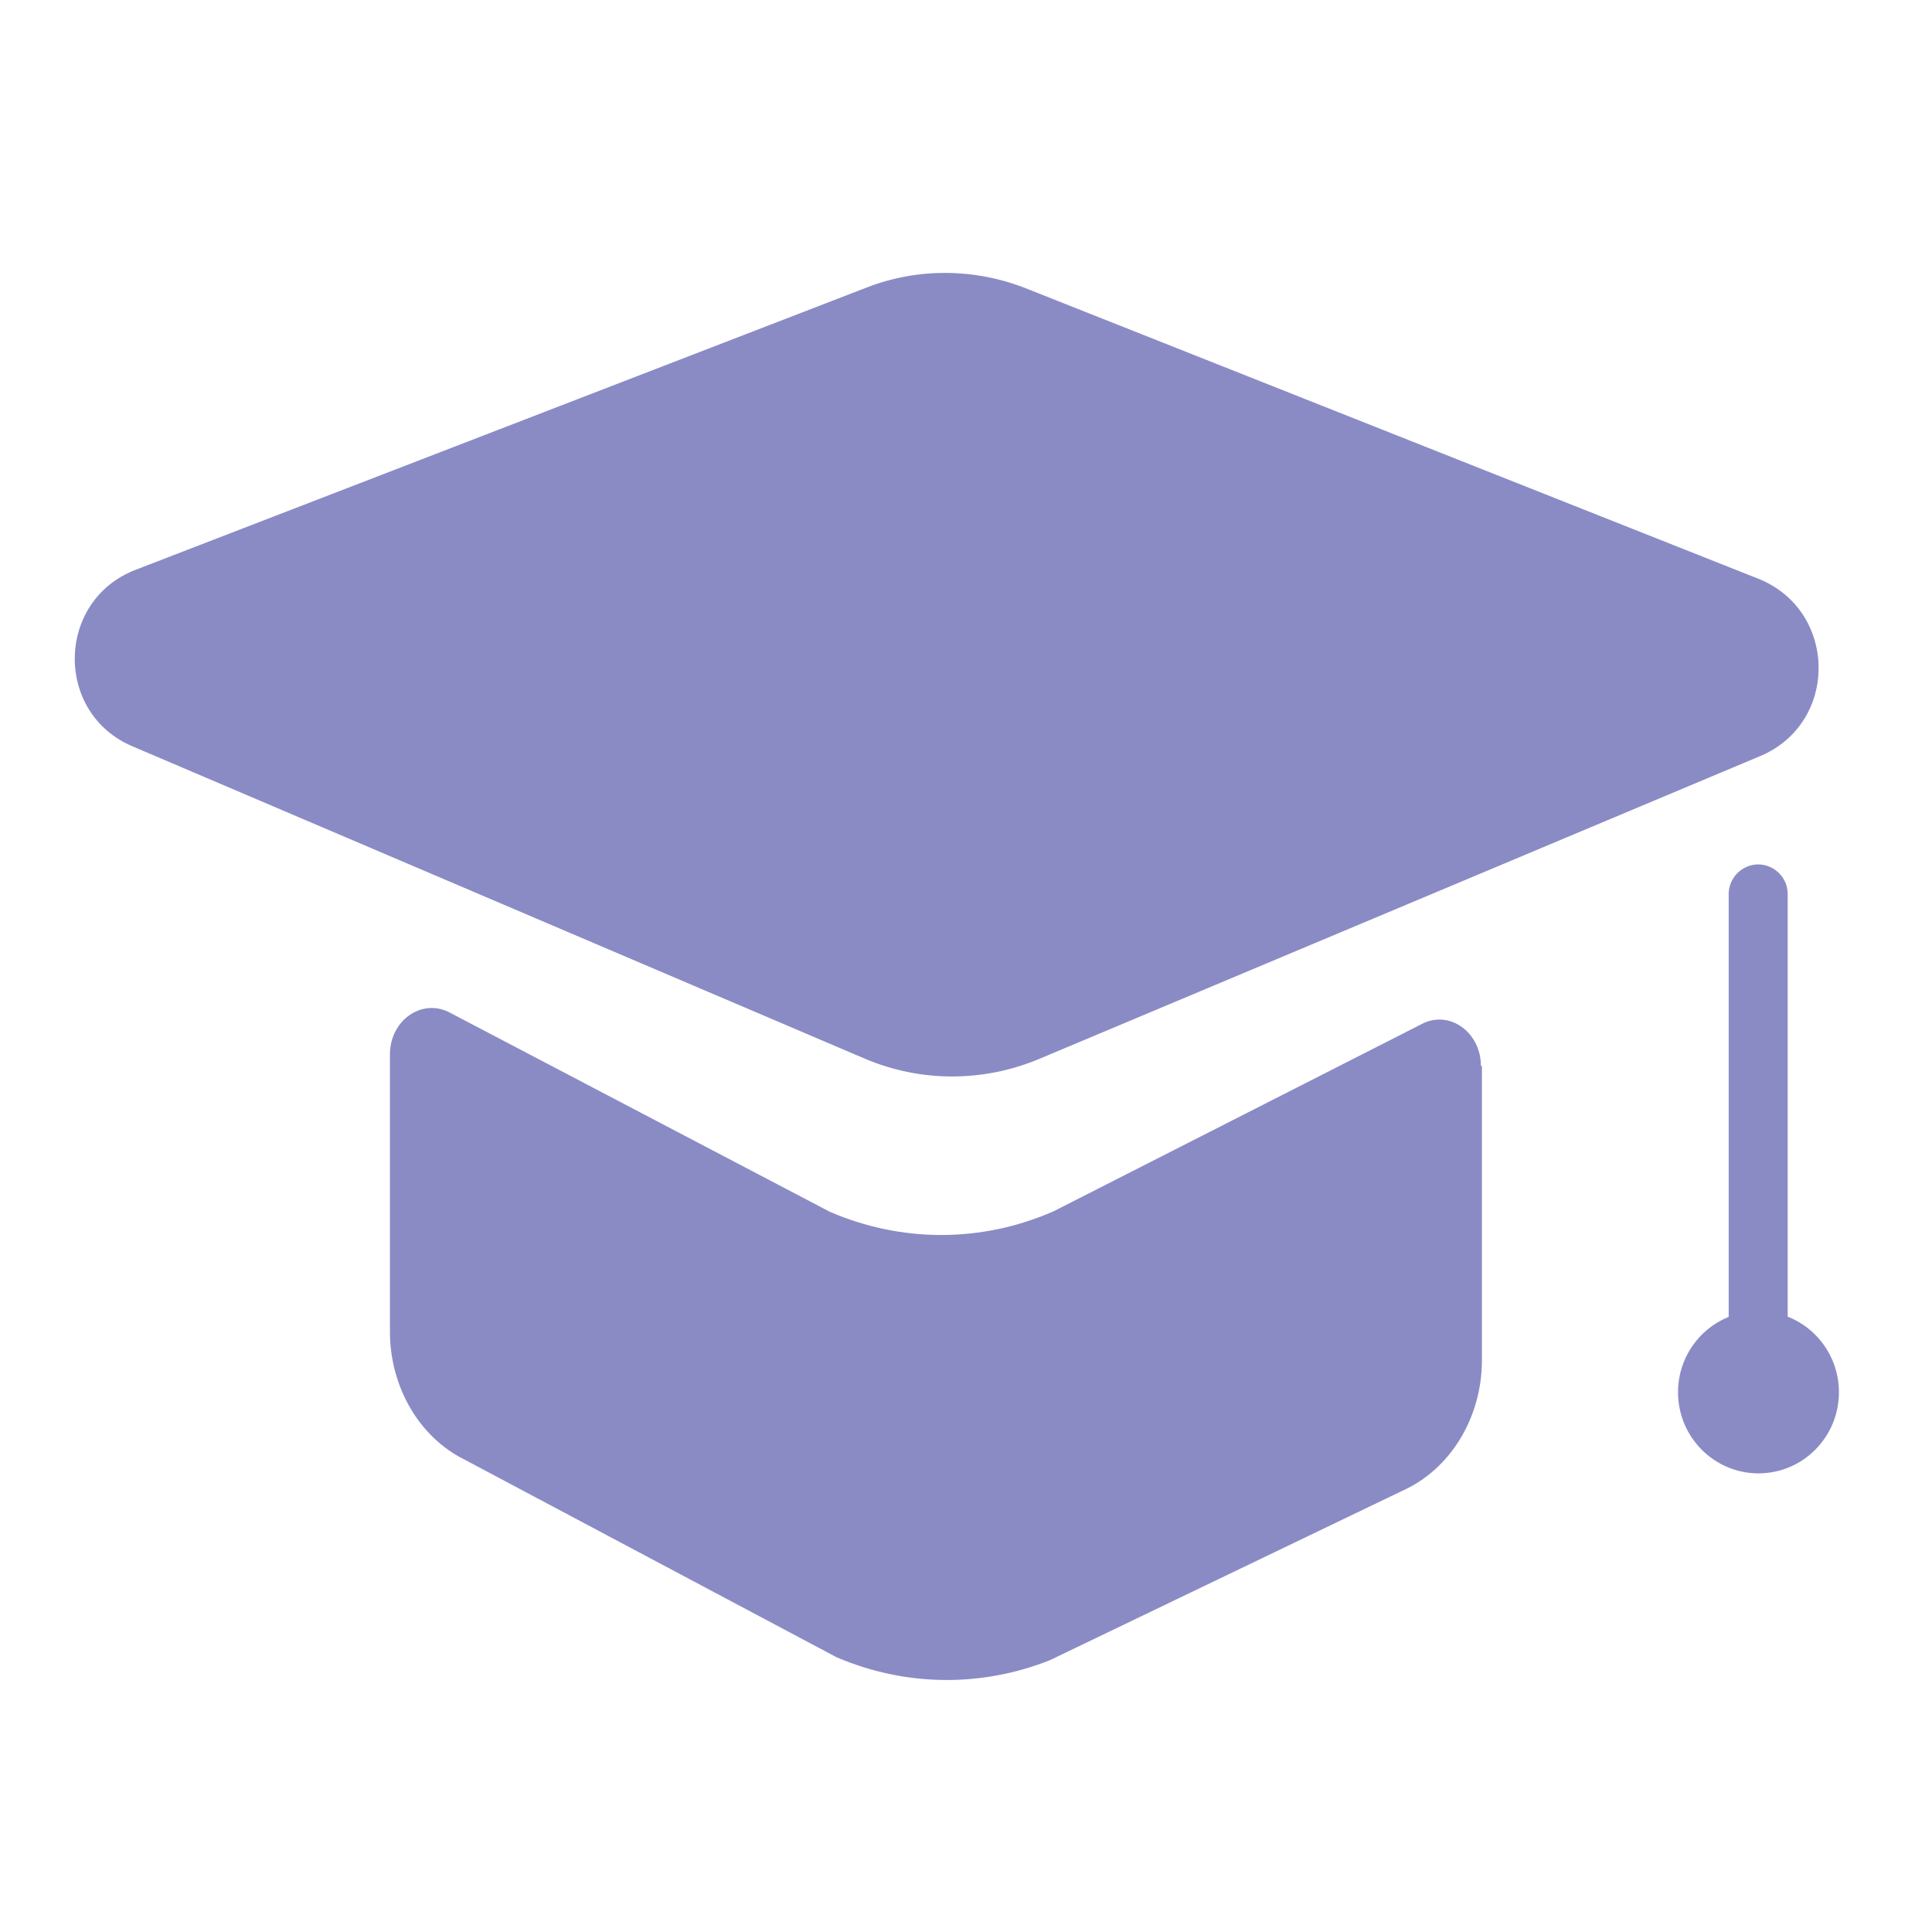
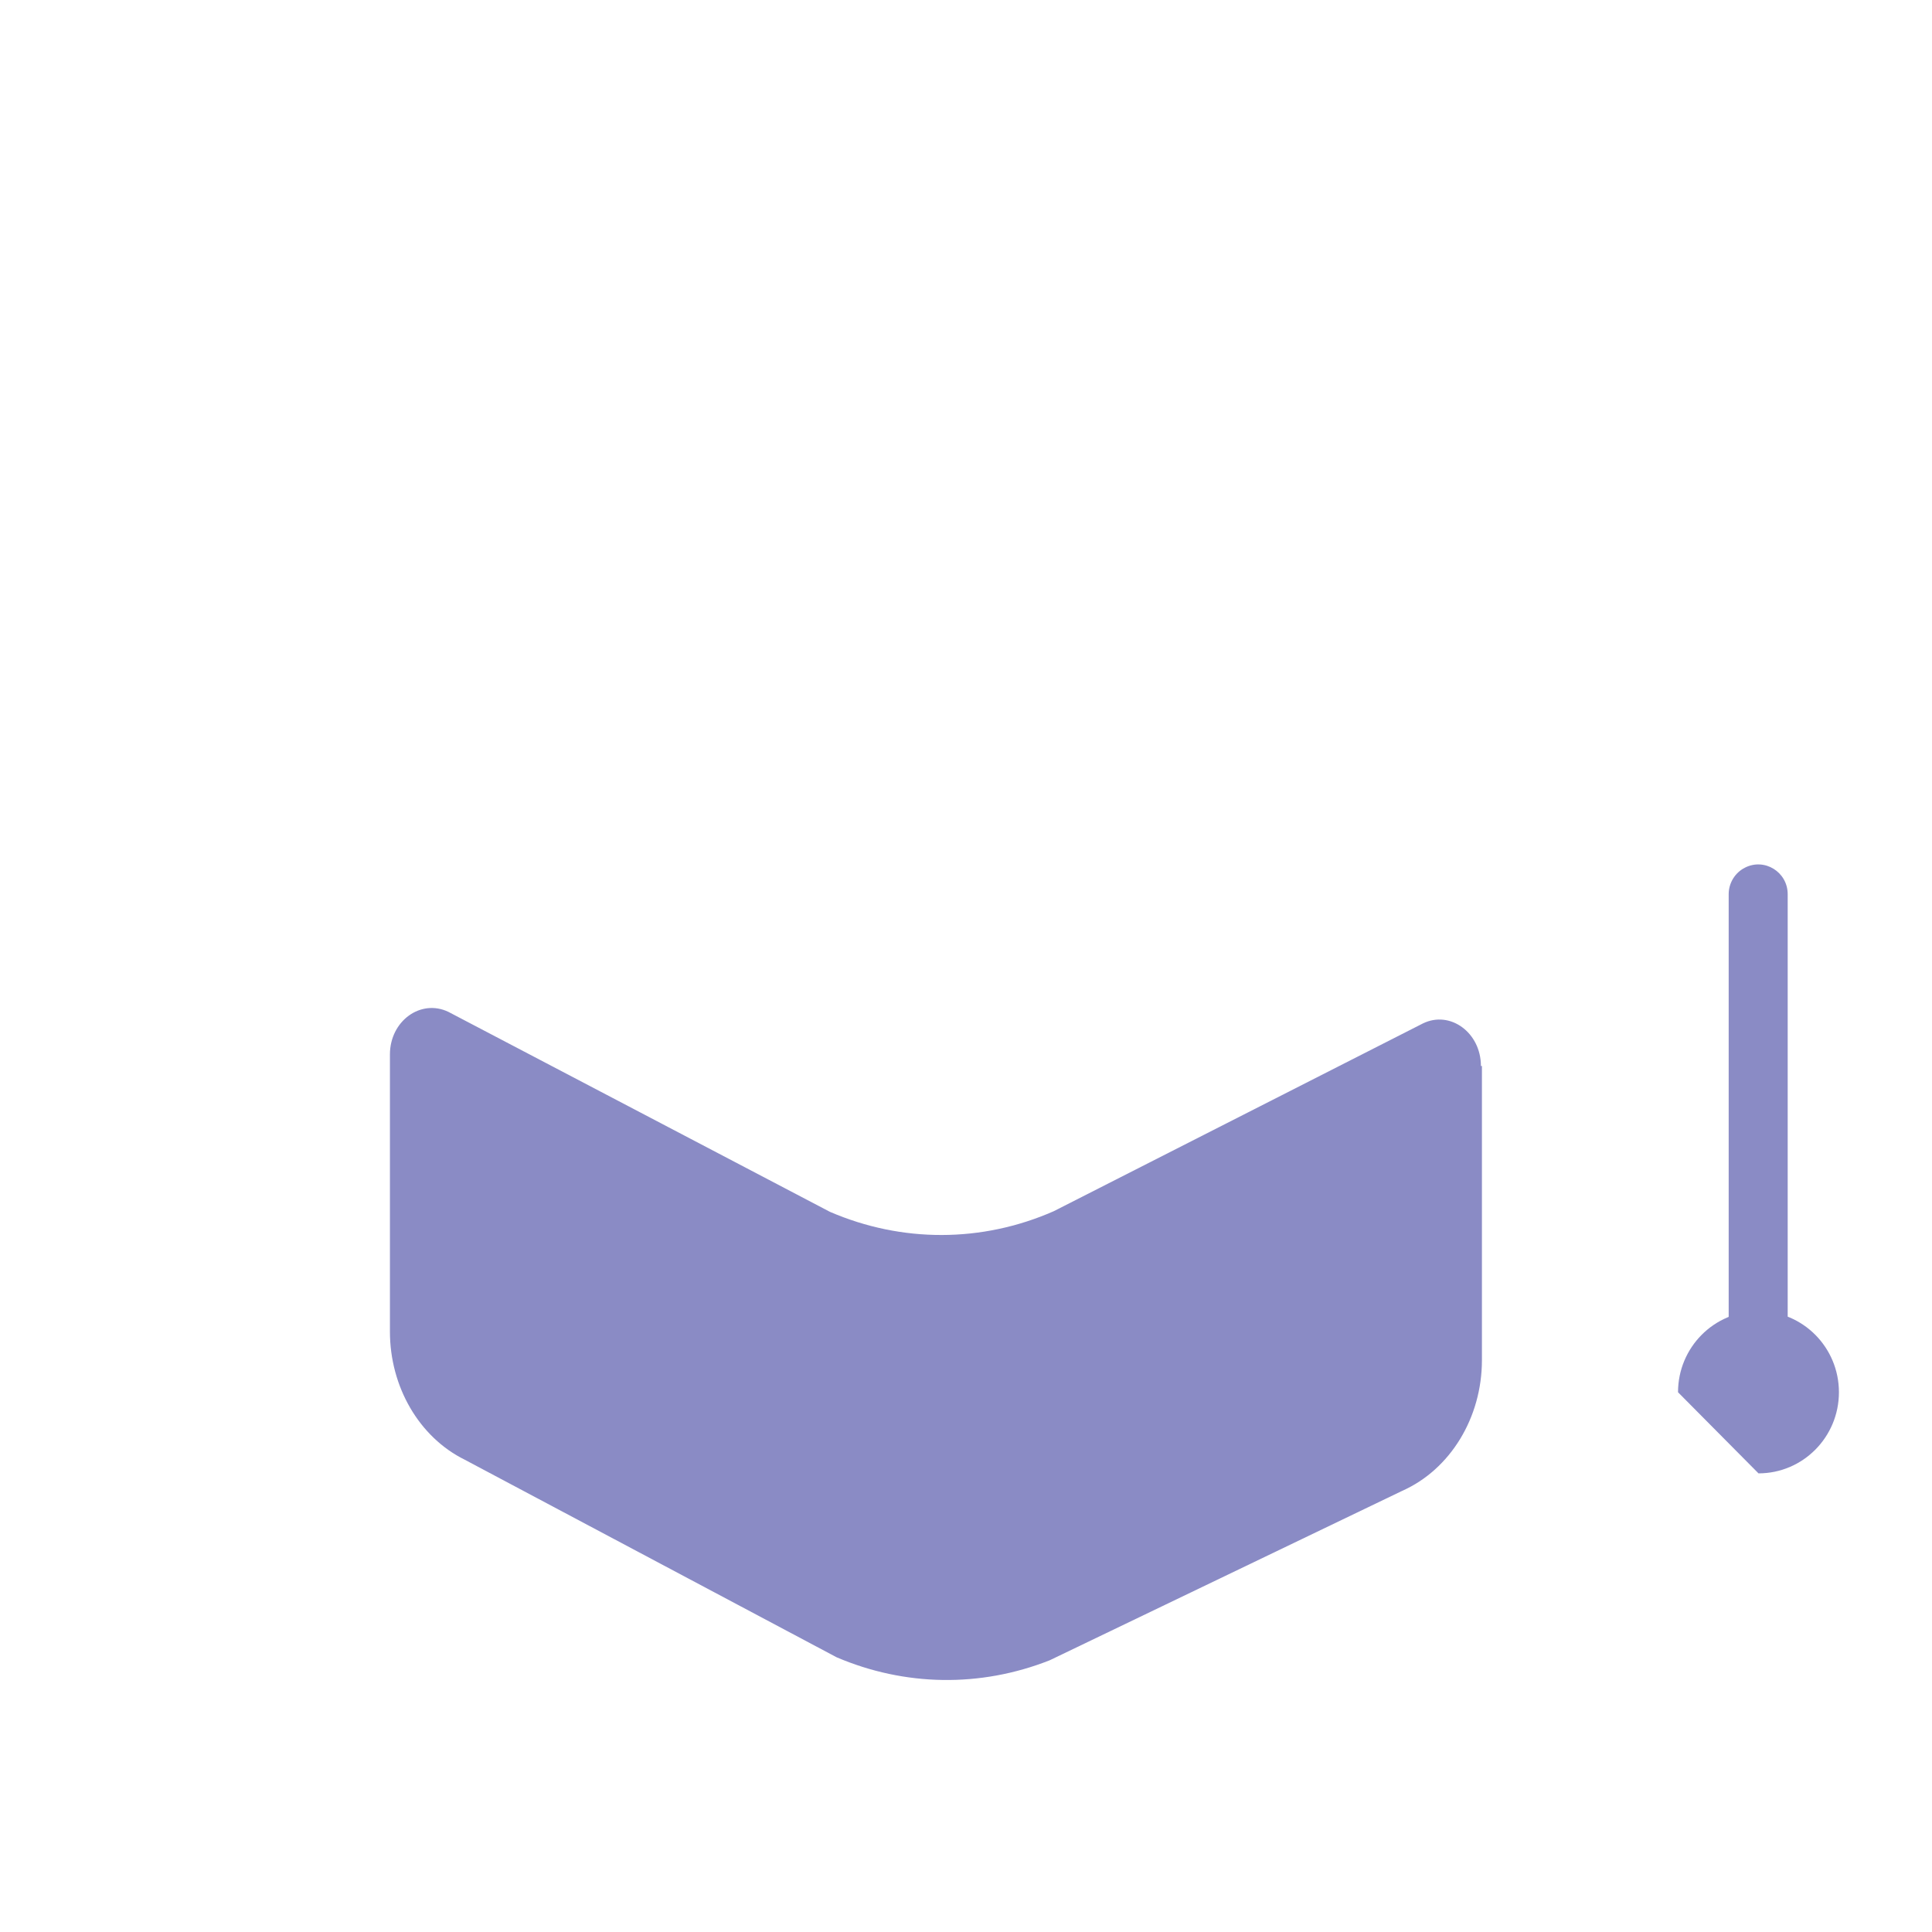
<svg xmlns="http://www.w3.org/2000/svg" width="46" height="46" viewBox="0 0 46 46" fill="none">
  <path d="M41.869 33.95C41.486 33.95 41.159 33.635 41.159 33.235V21.291C41.159 21.019 41.315 20.776 41.542 20.661C42.011 20.418 42.564 20.761 42.564 21.291V33.249C42.564 33.635 42.252 33.95 41.869 33.95Z" fill="#8A8BC5" />
-   <path d="M41.869 35.08C42.927 35.08 43.784 34.215 43.784 33.149C43.784 32.082 42.927 31.218 41.869 31.218C40.811 31.218 39.953 32.082 39.953 33.149C39.953 34.215 40.811 35.08 41.869 35.08Z" fill="#8A8BC5" />
-   <path d="M20.642 6.843L3.231 13.566C1.33 14.296 1.288 16.985 3.16 17.772L20.599 25.21C21.919 25.768 23.394 25.768 24.714 25.224L41.911 18.001C43.784 17.214 43.756 14.539 41.869 13.781L24.444 6.872C23.224 6.386 21.862 6.371 20.642 6.843Z" fill="#8A8BC5" />
+   <path d="M41.869 35.08C42.927 35.08 43.784 34.215 43.784 33.149C43.784 32.082 42.927 31.218 41.869 31.218C40.811 31.218 39.953 32.082 39.953 33.149Z" fill="#8A8BC5" />
  <path d="M35.26 25.381C35.26 24.585 34.526 24.05 33.878 24.368L25.09 28.838C23.378 29.591 21.471 29.591 19.76 28.853L10.678 24.093C10.018 23.775 9.284 24.31 9.284 25.106V31.704C9.284 33.021 9.981 34.221 11.069 34.757L19.919 39.459C21.545 40.153 23.341 40.182 24.992 39.531L33.389 35.495C34.526 34.988 35.284 33.759 35.284 32.384V25.381H35.26Z" fill="#8A8BC5" />
</svg>